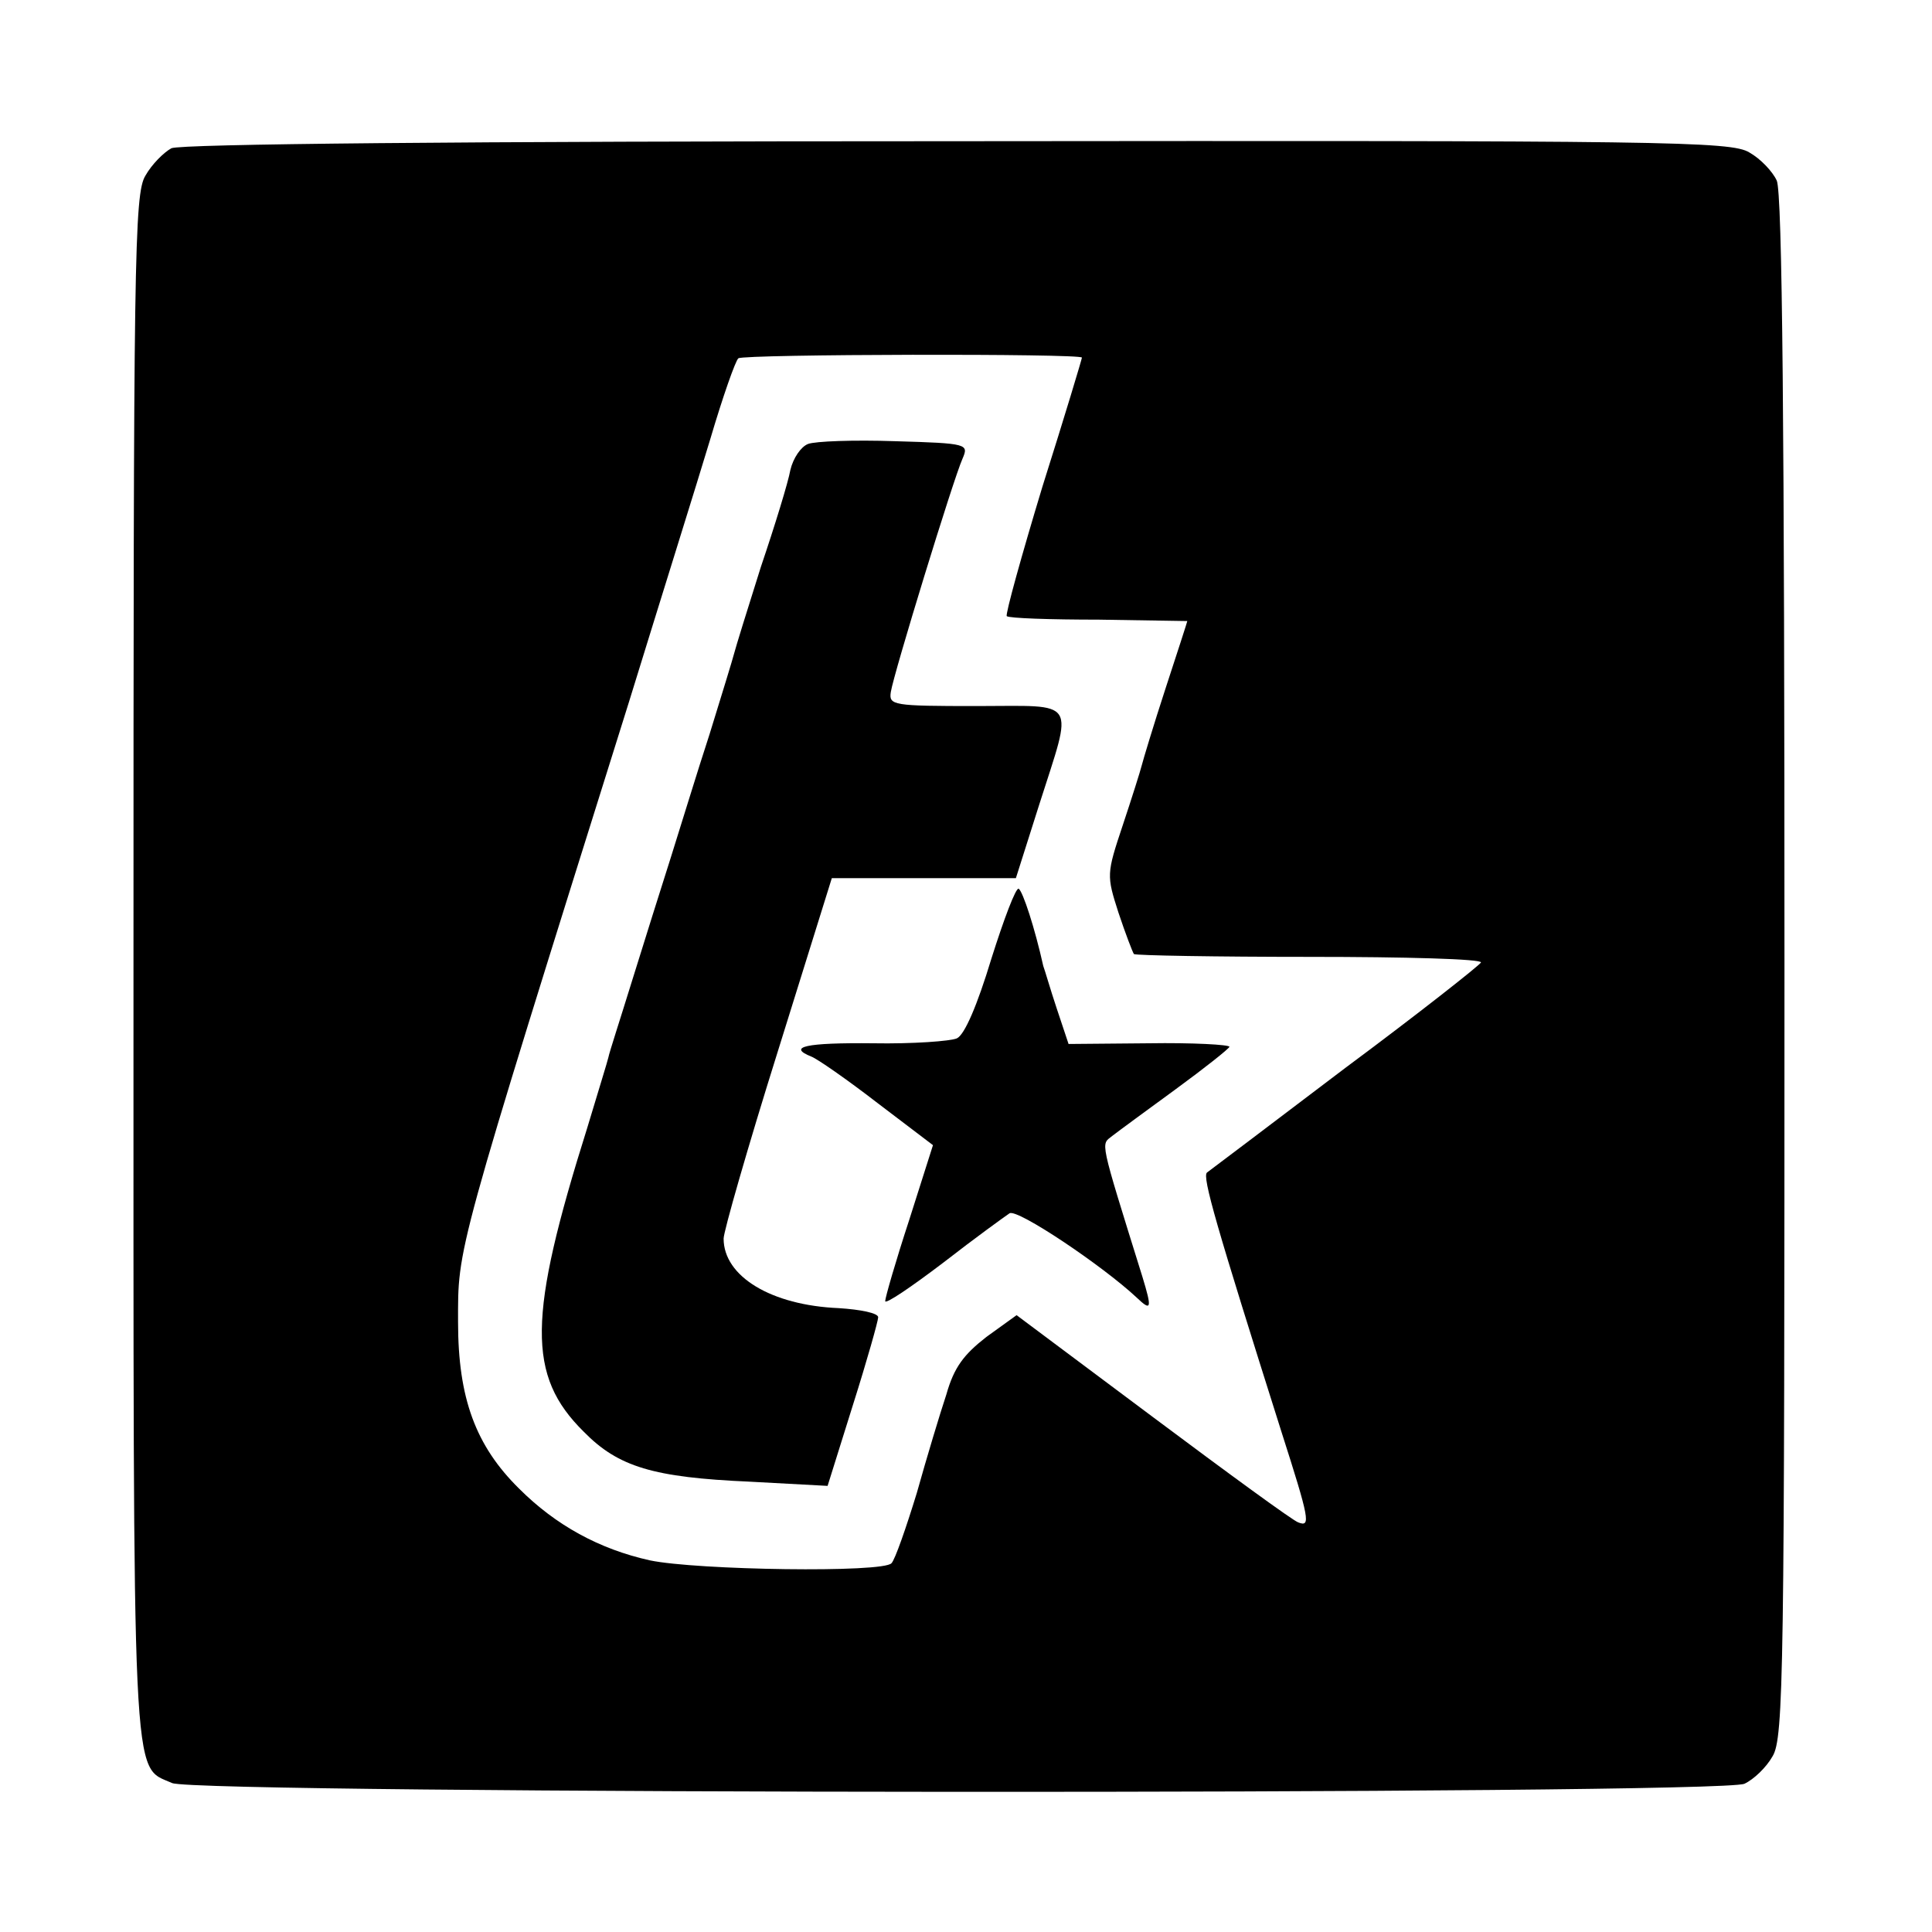
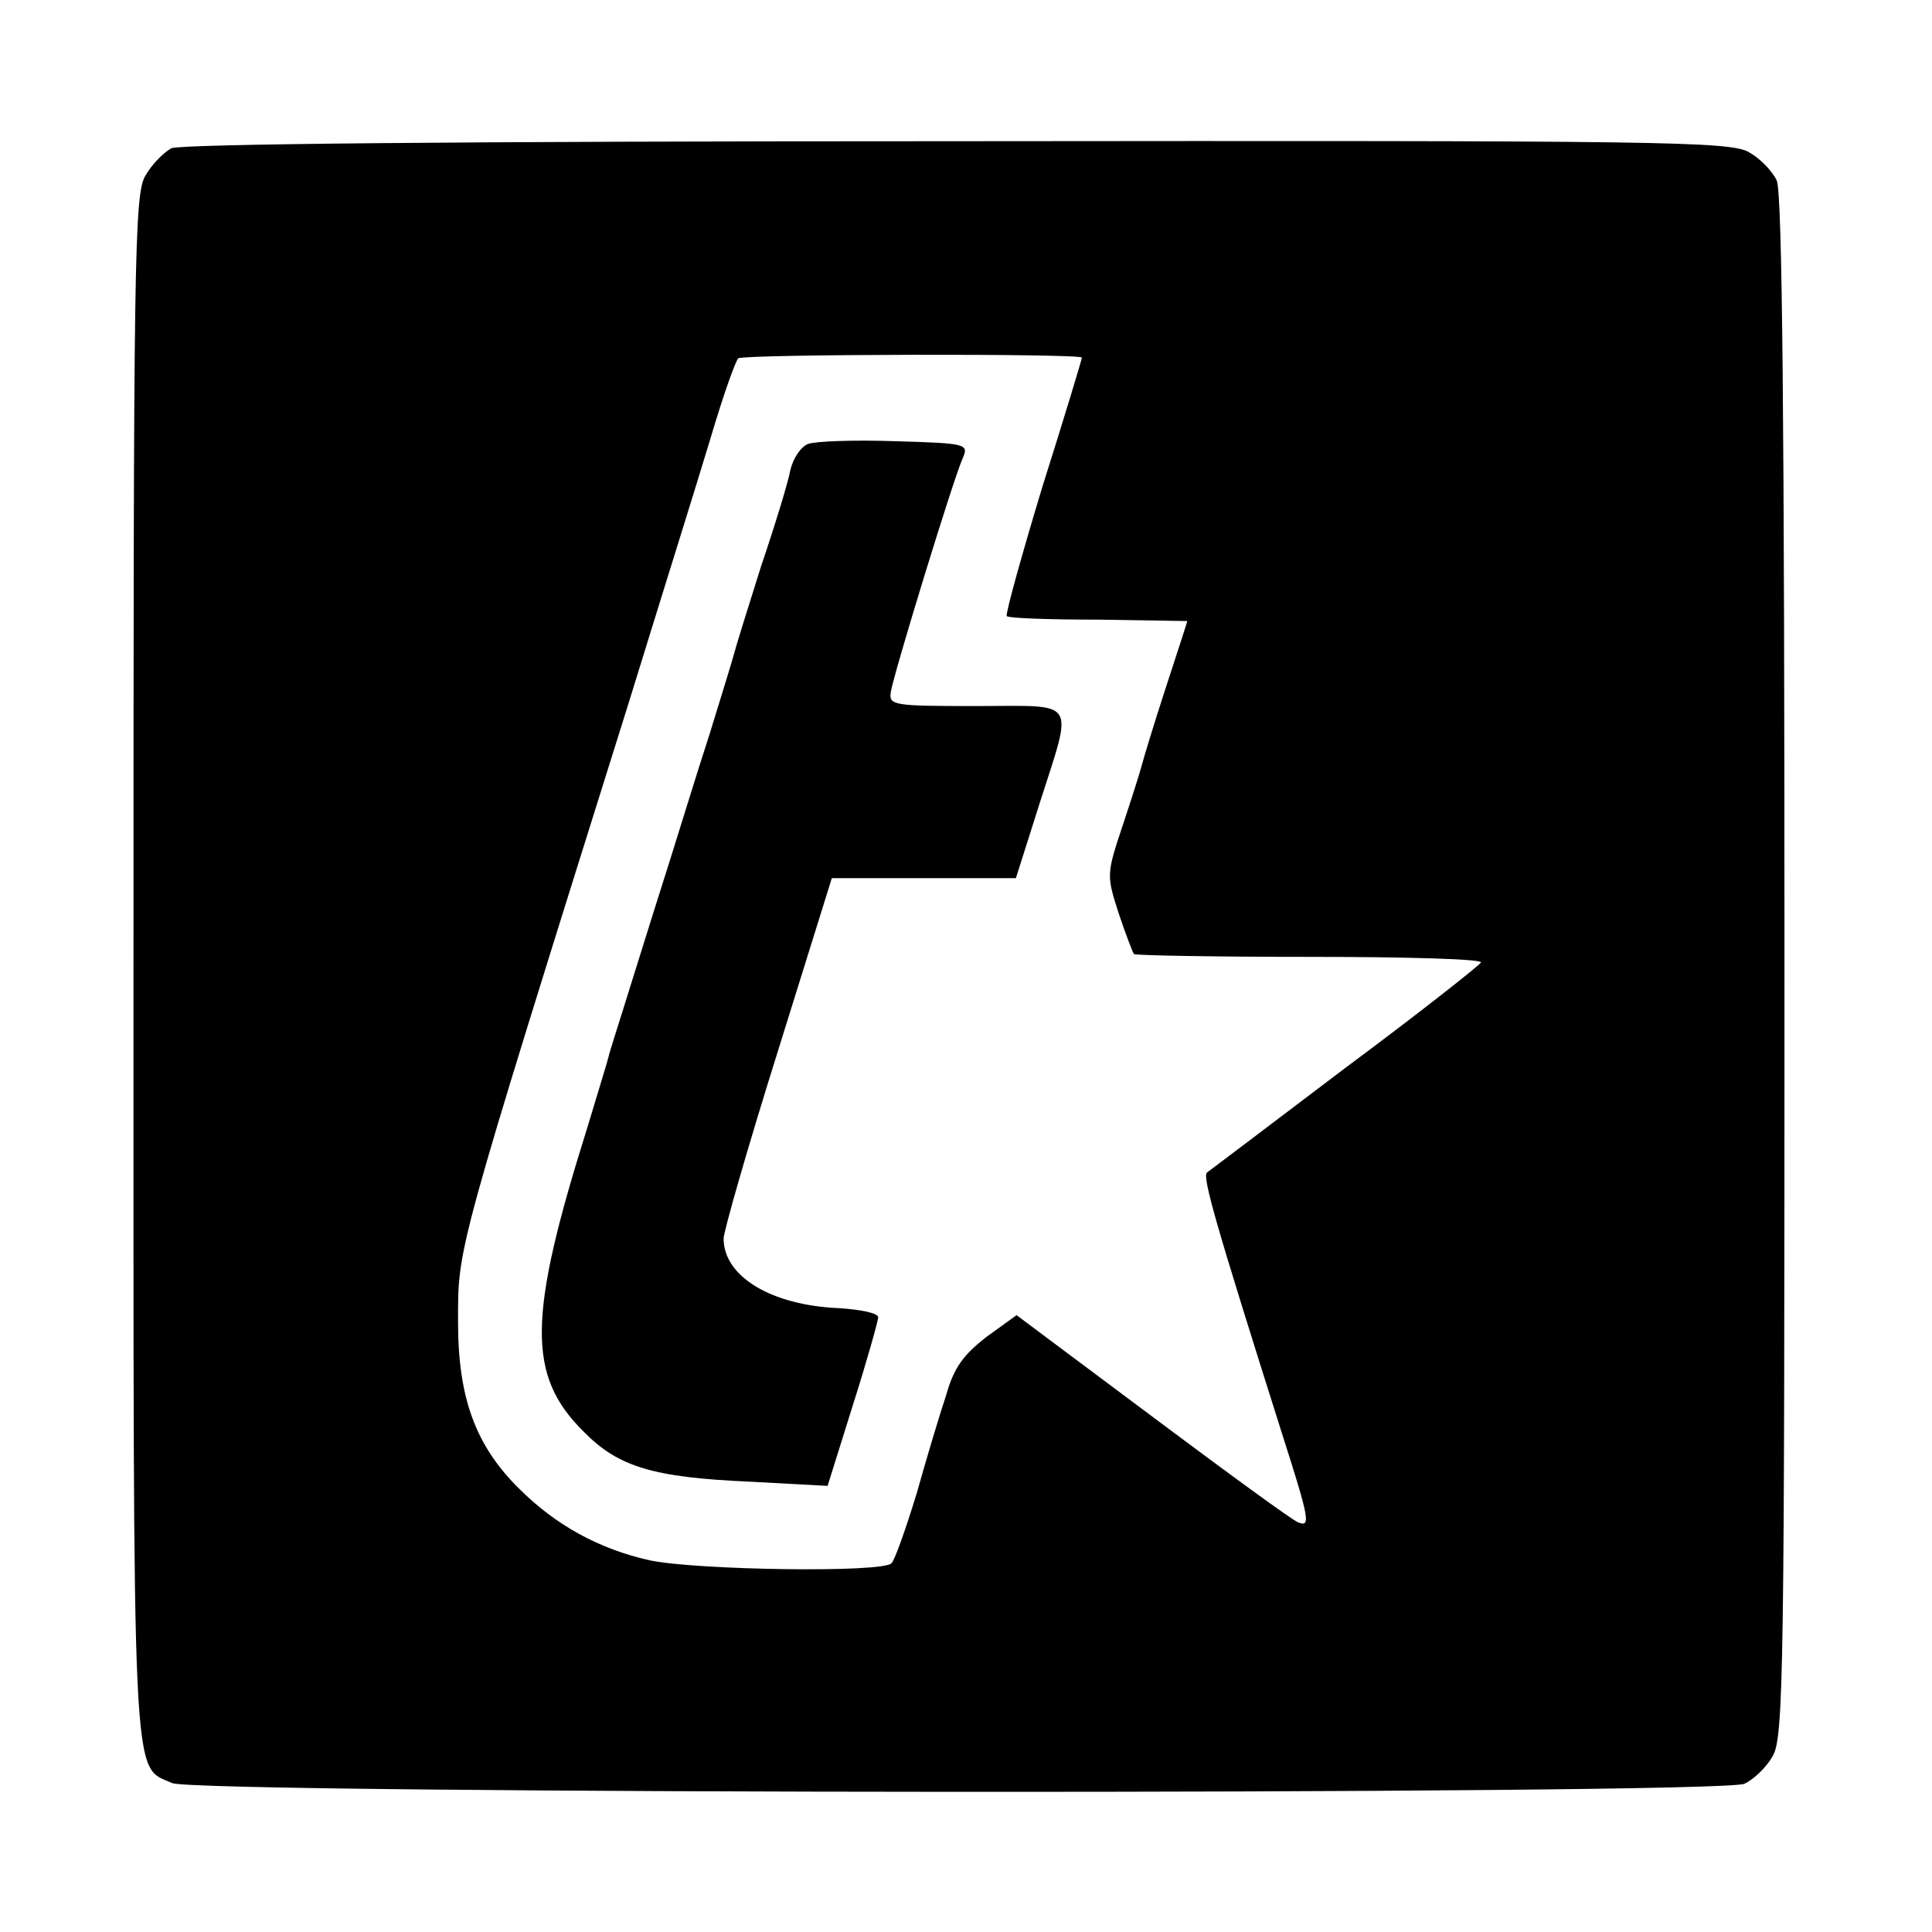
<svg xmlns="http://www.w3.org/2000/svg" version="1.0" width="275pt" height="275pt" viewBox="0 0 275 275" preserveAspectRatio="xMidYMid meet">
  <g transform="translate(0,275) scale(0.1,-0.1)" fill="#000000" stroke="none">
    <path d="M244 2539 c-11 -6 -28 -23 -37 -39 -16 -26 -17 -118 -17 -1125 0 -1191 -3 -1137 55 -1163 35 -16 2202 -17 2238 -1 13 6 31 23 40 39 16 26 17 119 17 1124 0 766 -3 1102 -11 1119 -6 13 -23 31 -39 40 -26 16 -119 17 -1127 16 -717 0 -1105 -4 -1119 -10z m1296 -298 c0 -2 -25 -85 -56 -183 -30 -99 -53 -182 -51 -185 3 -3 62 -5 131 -5 69 -1 126 -2 126 -2 0 -1 -14 -44 -31 -96 -17 -52 -32 -102 -34 -110 -2 -8 -14 -46 -27 -85 -23 -69 -23 -71 -6 -124 10 -30 20 -56 22 -59 3 -2 116 -4 251 -4 135 0 245 -3 243 -8 -2 -4 -88 -72 -193 -150 -104 -79 -193 -146 -197 -149 -7 -6 13 -75 106 -369 40 -125 42 -136 24 -129 -7 2 -100 70 -207 150 l-194 145 -43 -31 c-32 -25 -46 -43 -57 -82 -9 -27 -28 -90 -42 -140 -15 -49 -31 -95 -36 -100 -11 -14 -277 -10 -344 4 -72 16 -134 50 -186 102 -62 61 -87 129 -87 237 0 108 -6 88 243 882 45 146 98 315 116 375 18 61 36 112 40 115 8 6 489 7 489 1z" />
    <path d="M1150 2118 c-10 -4 -21 -20 -25 -37 -3 -17 -22 -79 -42 -138 -19 -60 -36 -115 -38 -123 -2 -8 -18 -60 -35 -115 -18 -55 -42 -134 -55 -175 -13 -41 -38 -120 -55 -175 -17 -55 -33 -104 -34 -110 -1 -5 -15 -50 -30 -100 -85 -270 -86 -353 -5 -433 49 -50 99 -65 236 -71 l111 -6 36 115 c20 63 36 120 36 125 0 6 -25 11 -56 13 -96 4 -164 45 -164 99 0 10 34 129 77 266 l77 247 131 0 131 0 33 104 c49 154 57 141 -89 141 -119 0 -125 1 -122 20 4 26 89 303 102 332 9 21 8 22 -96 25 -58 2 -114 0 -124 -4z" />
-     <path d="M1411 1385 c-20 -66 -38 -108 -49 -113 -9 -4 -63 -8 -119 -7 -96 1 -123 -5 -88 -19 8 -3 50 -32 94 -66 l79 -60 -34 -107 c-19 -58 -34 -110 -34 -115 0 -5 37 20 83 55 45 35 88 66 94 70 11 7 133 -75 181 -120 21 -20 22 -16 8 30 -62 199 -59 187 -43 200 9 7 50 37 91 67 41 30 75 57 76 60 0 3 -52 6 -115 5 l-114 -1 -17 51 c-9 27 -17 55 -19 60 -12 54 -29 106 -35 110 -4 2 -21 -43 -39 -100z" />
  </g>
</svg>